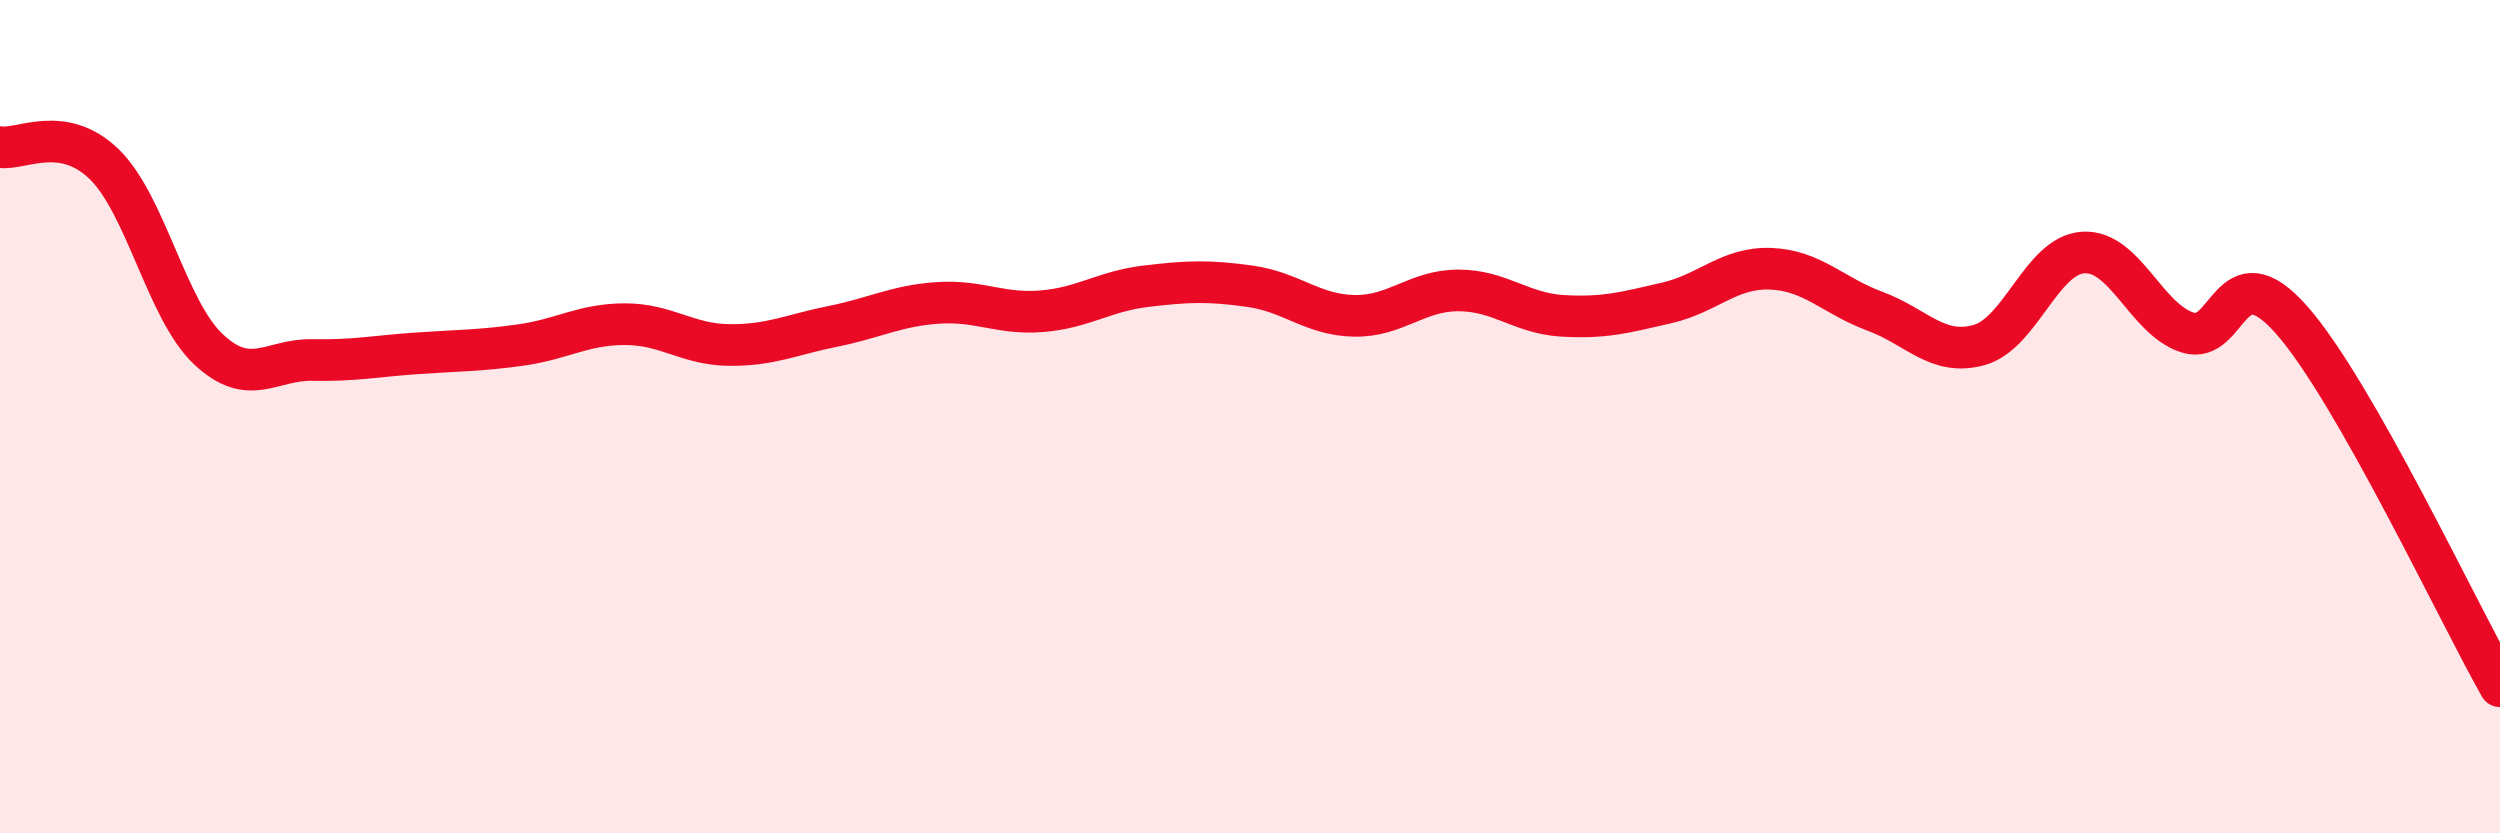
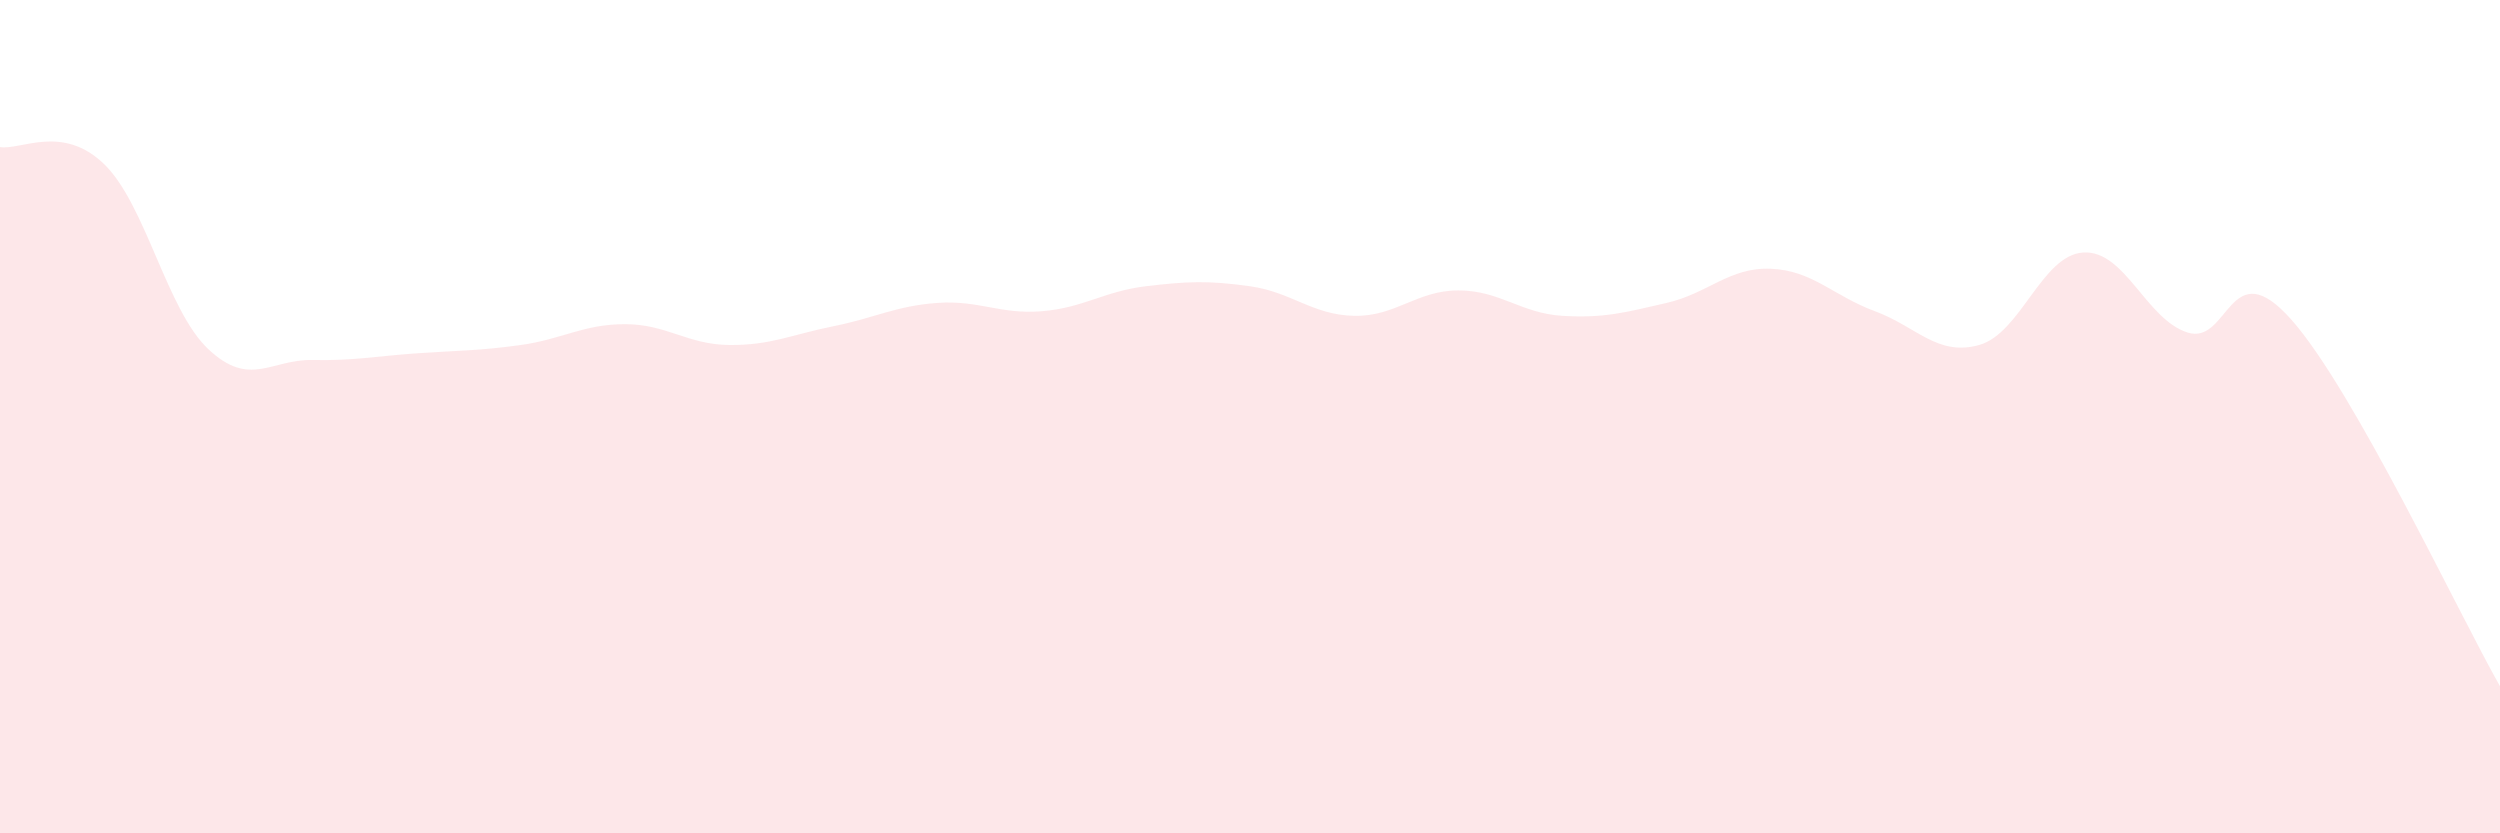
<svg xmlns="http://www.w3.org/2000/svg" width="60" height="20" viewBox="0 0 60 20">
  <path d="M 0,3.53 C 0.5,3.61 1.5,2.97 2.5,3.94 C 3.5,4.91 4,7.44 5,8.38 C 6,9.32 6.5,8.62 7.5,8.64 C 8.5,8.66 9,8.55 10,8.48 C 11,8.41 11.5,8.42 12.5,8.28 C 13.5,8.14 14,7.78 15,7.78 C 16,7.78 16.5,8.27 17.5,8.28 C 18.5,8.29 19,8.03 20,7.83 C 21,7.63 21.5,7.34 22.5,7.27 C 23.5,7.2 24,7.55 25,7.47 C 26,7.39 26.5,6.99 27.5,6.87 C 28.5,6.75 29,6.73 30,6.87 C 31,7.01 31.5,7.56 32.5,7.58 C 33.5,7.6 34,6.97 35,6.97 C 36,6.97 36.5,7.52 37.5,7.58 C 38.5,7.64 39,7.5 40,7.27 C 41,7.04 41.5,6.41 42.5,6.45 C 43.5,6.49 44,7.1 45,7.47 C 46,7.84 46.5,8.56 47.5,8.28 C 48.5,8 49,6.12 50,6.06 C 51,6 51.5,7.66 52.5,7.98 C 53.5,8.3 53.5,5.98 55,7.68 C 56.5,9.38 59,14.71 60,16.47L60 20L0 20Z" fill="#EB0A25" opacity="0.1" stroke-linecap="round" stroke-linejoin="round" />
-   <path d="M 0,3.53 C 0.5,3.61 1.5,2.97 2.5,3.94 C 3.5,4.91 4,7.44 5,8.38 C 6,9.32 6.5,8.62 7.5,8.64 C 8.5,8.66 9,8.55 10,8.48 C 11,8.41 11.5,8.42 12.5,8.28 C 13.5,8.14 14,7.78 15,7.78 C 16,7.78 16.5,8.27 17.5,8.28 C 18.5,8.29 19,8.03 20,7.83 C 21,7.63 21.5,7.34 22.5,7.27 C 23.5,7.2 24,7.55 25,7.47 C 26,7.39 26.5,6.99 27.5,6.87 C 28.5,6.75 29,6.73 30,6.87 C 31,7.01 31.5,7.56 32.5,7.58 C 33.5,7.6 34,6.97 35,6.97 C 36,6.97 36.5,7.52 37.5,7.58 C 38.5,7.64 39,7.5 40,7.27 C 41,7.04 41.5,6.41 42.5,6.45 C 43.5,6.49 44,7.1 45,7.47 C 46,7.84 46.5,8.56 47.5,8.28 C 48.5,8 49,6.12 50,6.06 C 51,6 51.5,7.66 52.5,7.98 C 53.5,8.3 53.5,5.98 55,7.68 C 56.5,9.38 59,14.71 60,16.47" stroke="#EB0A25" stroke-width="1" fill="none" stroke-linecap="round" stroke-linejoin="round" />
</svg>